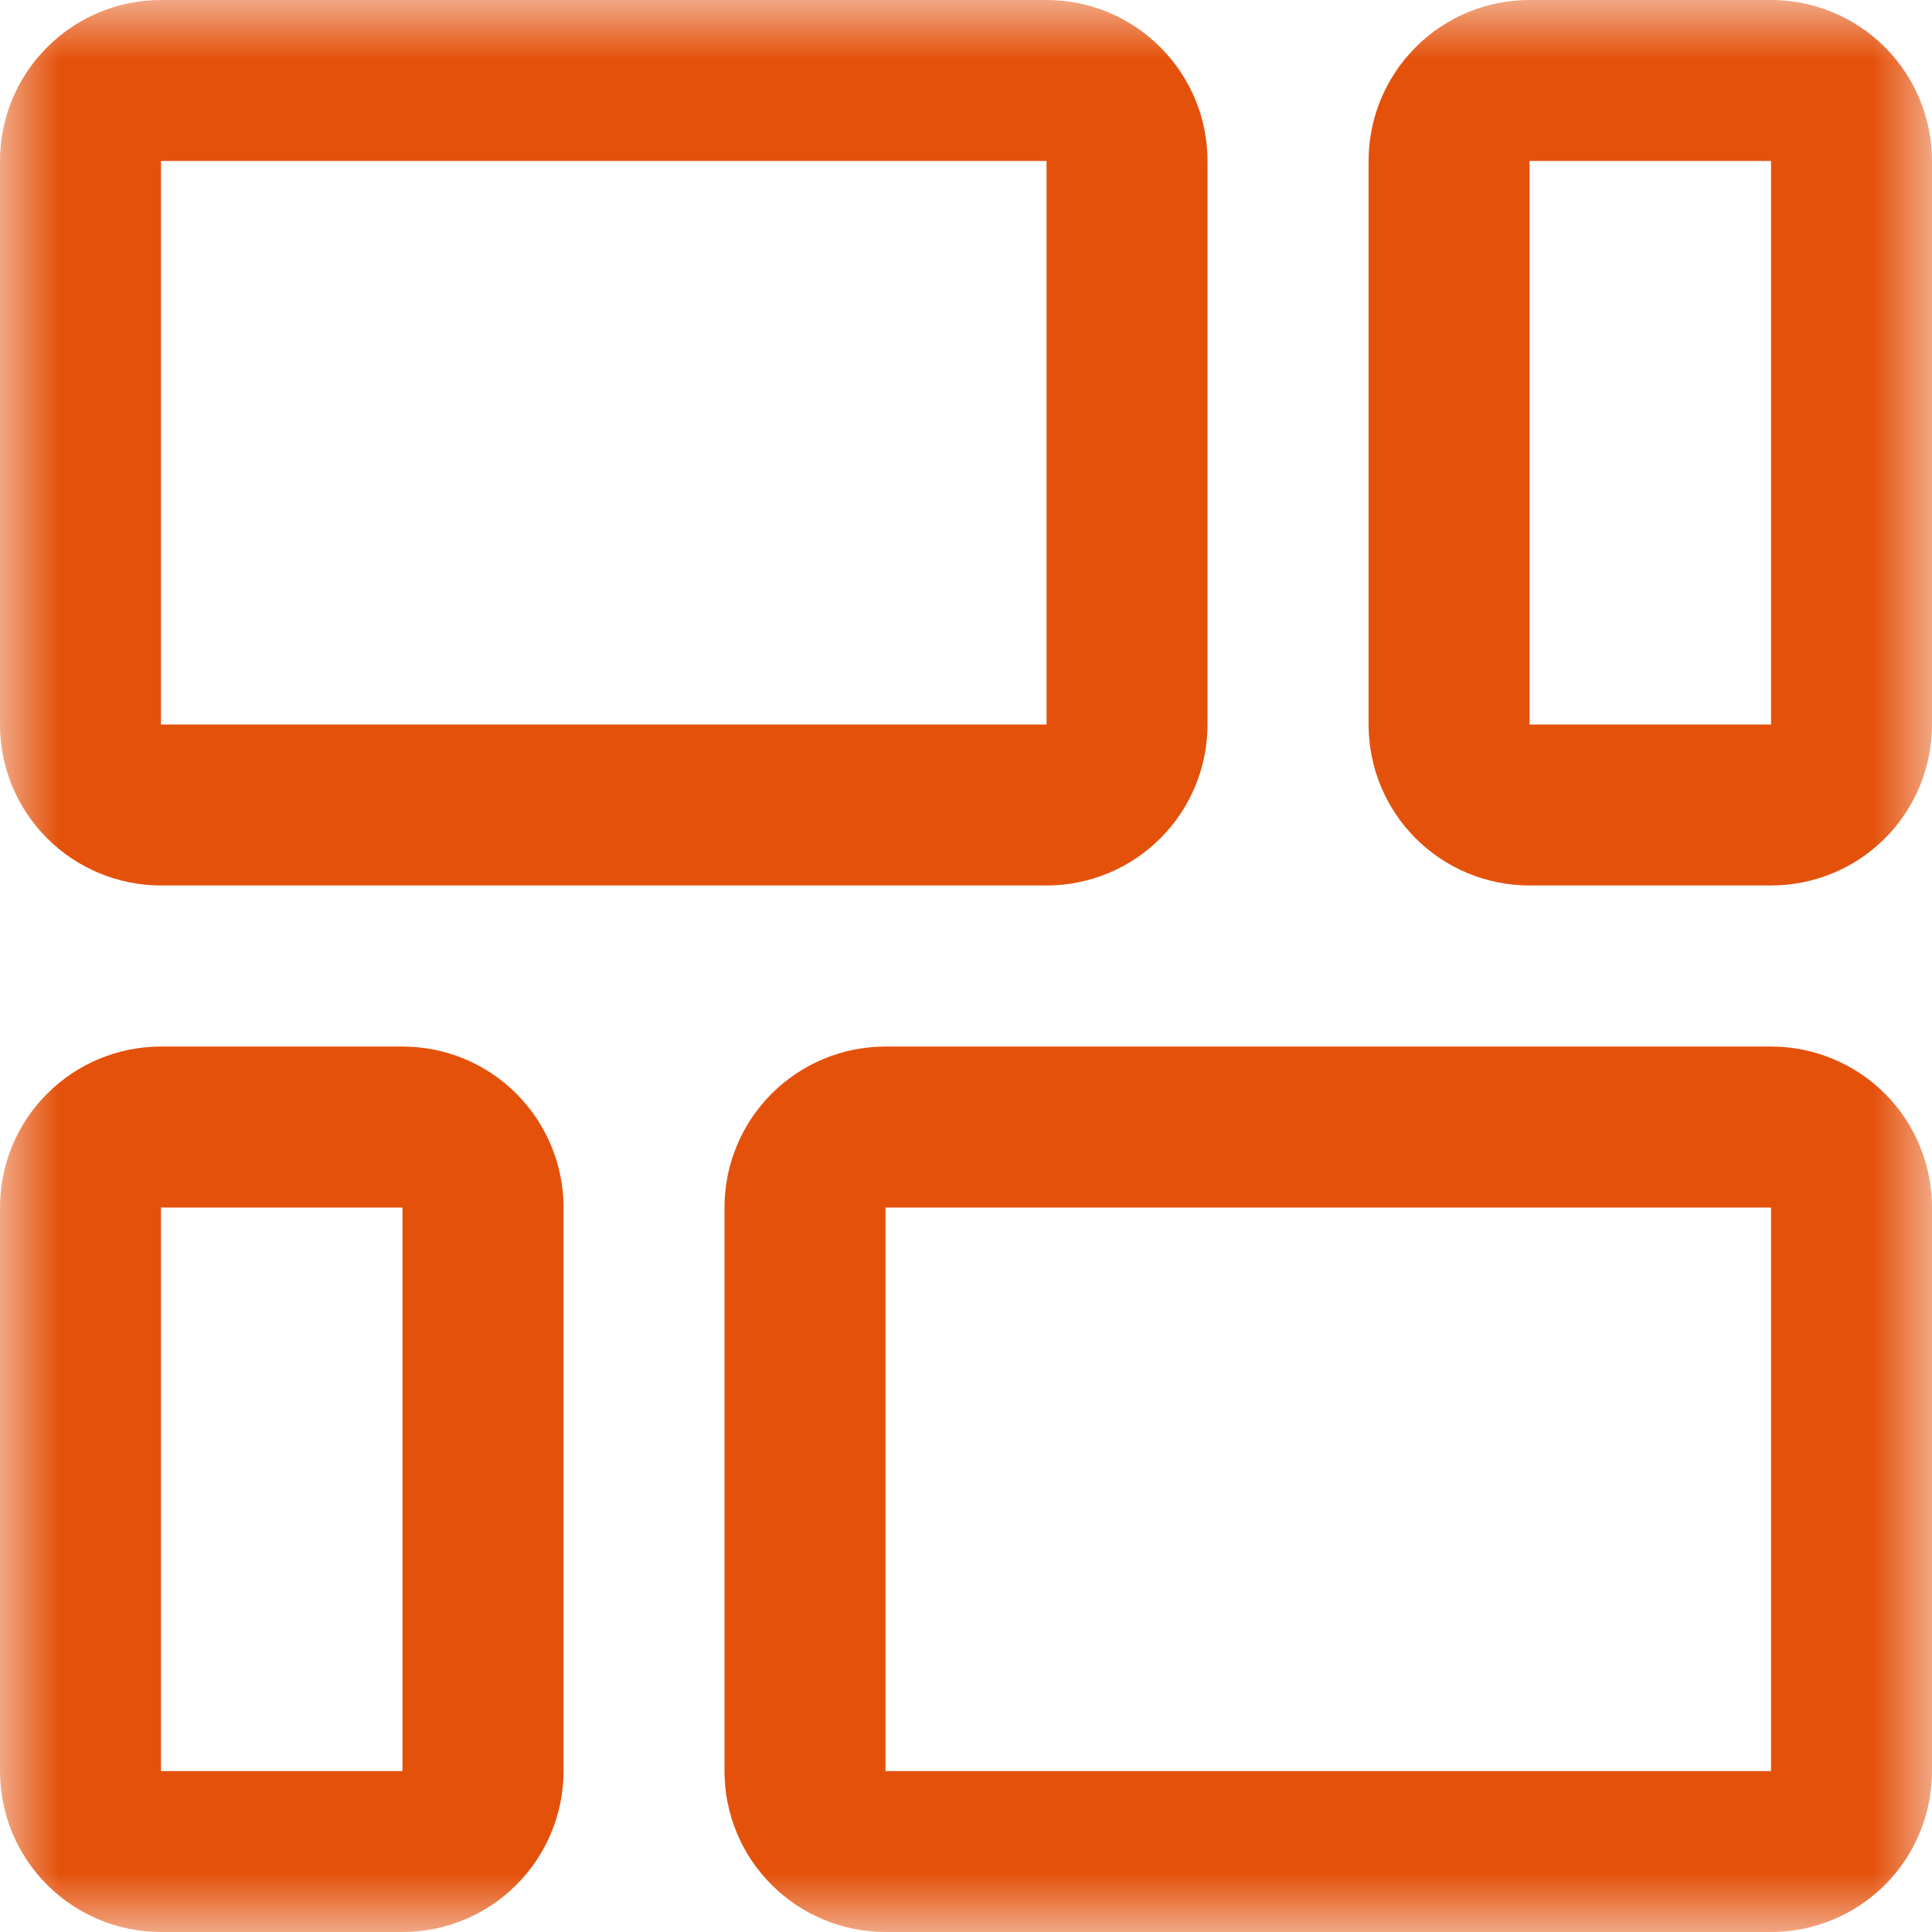
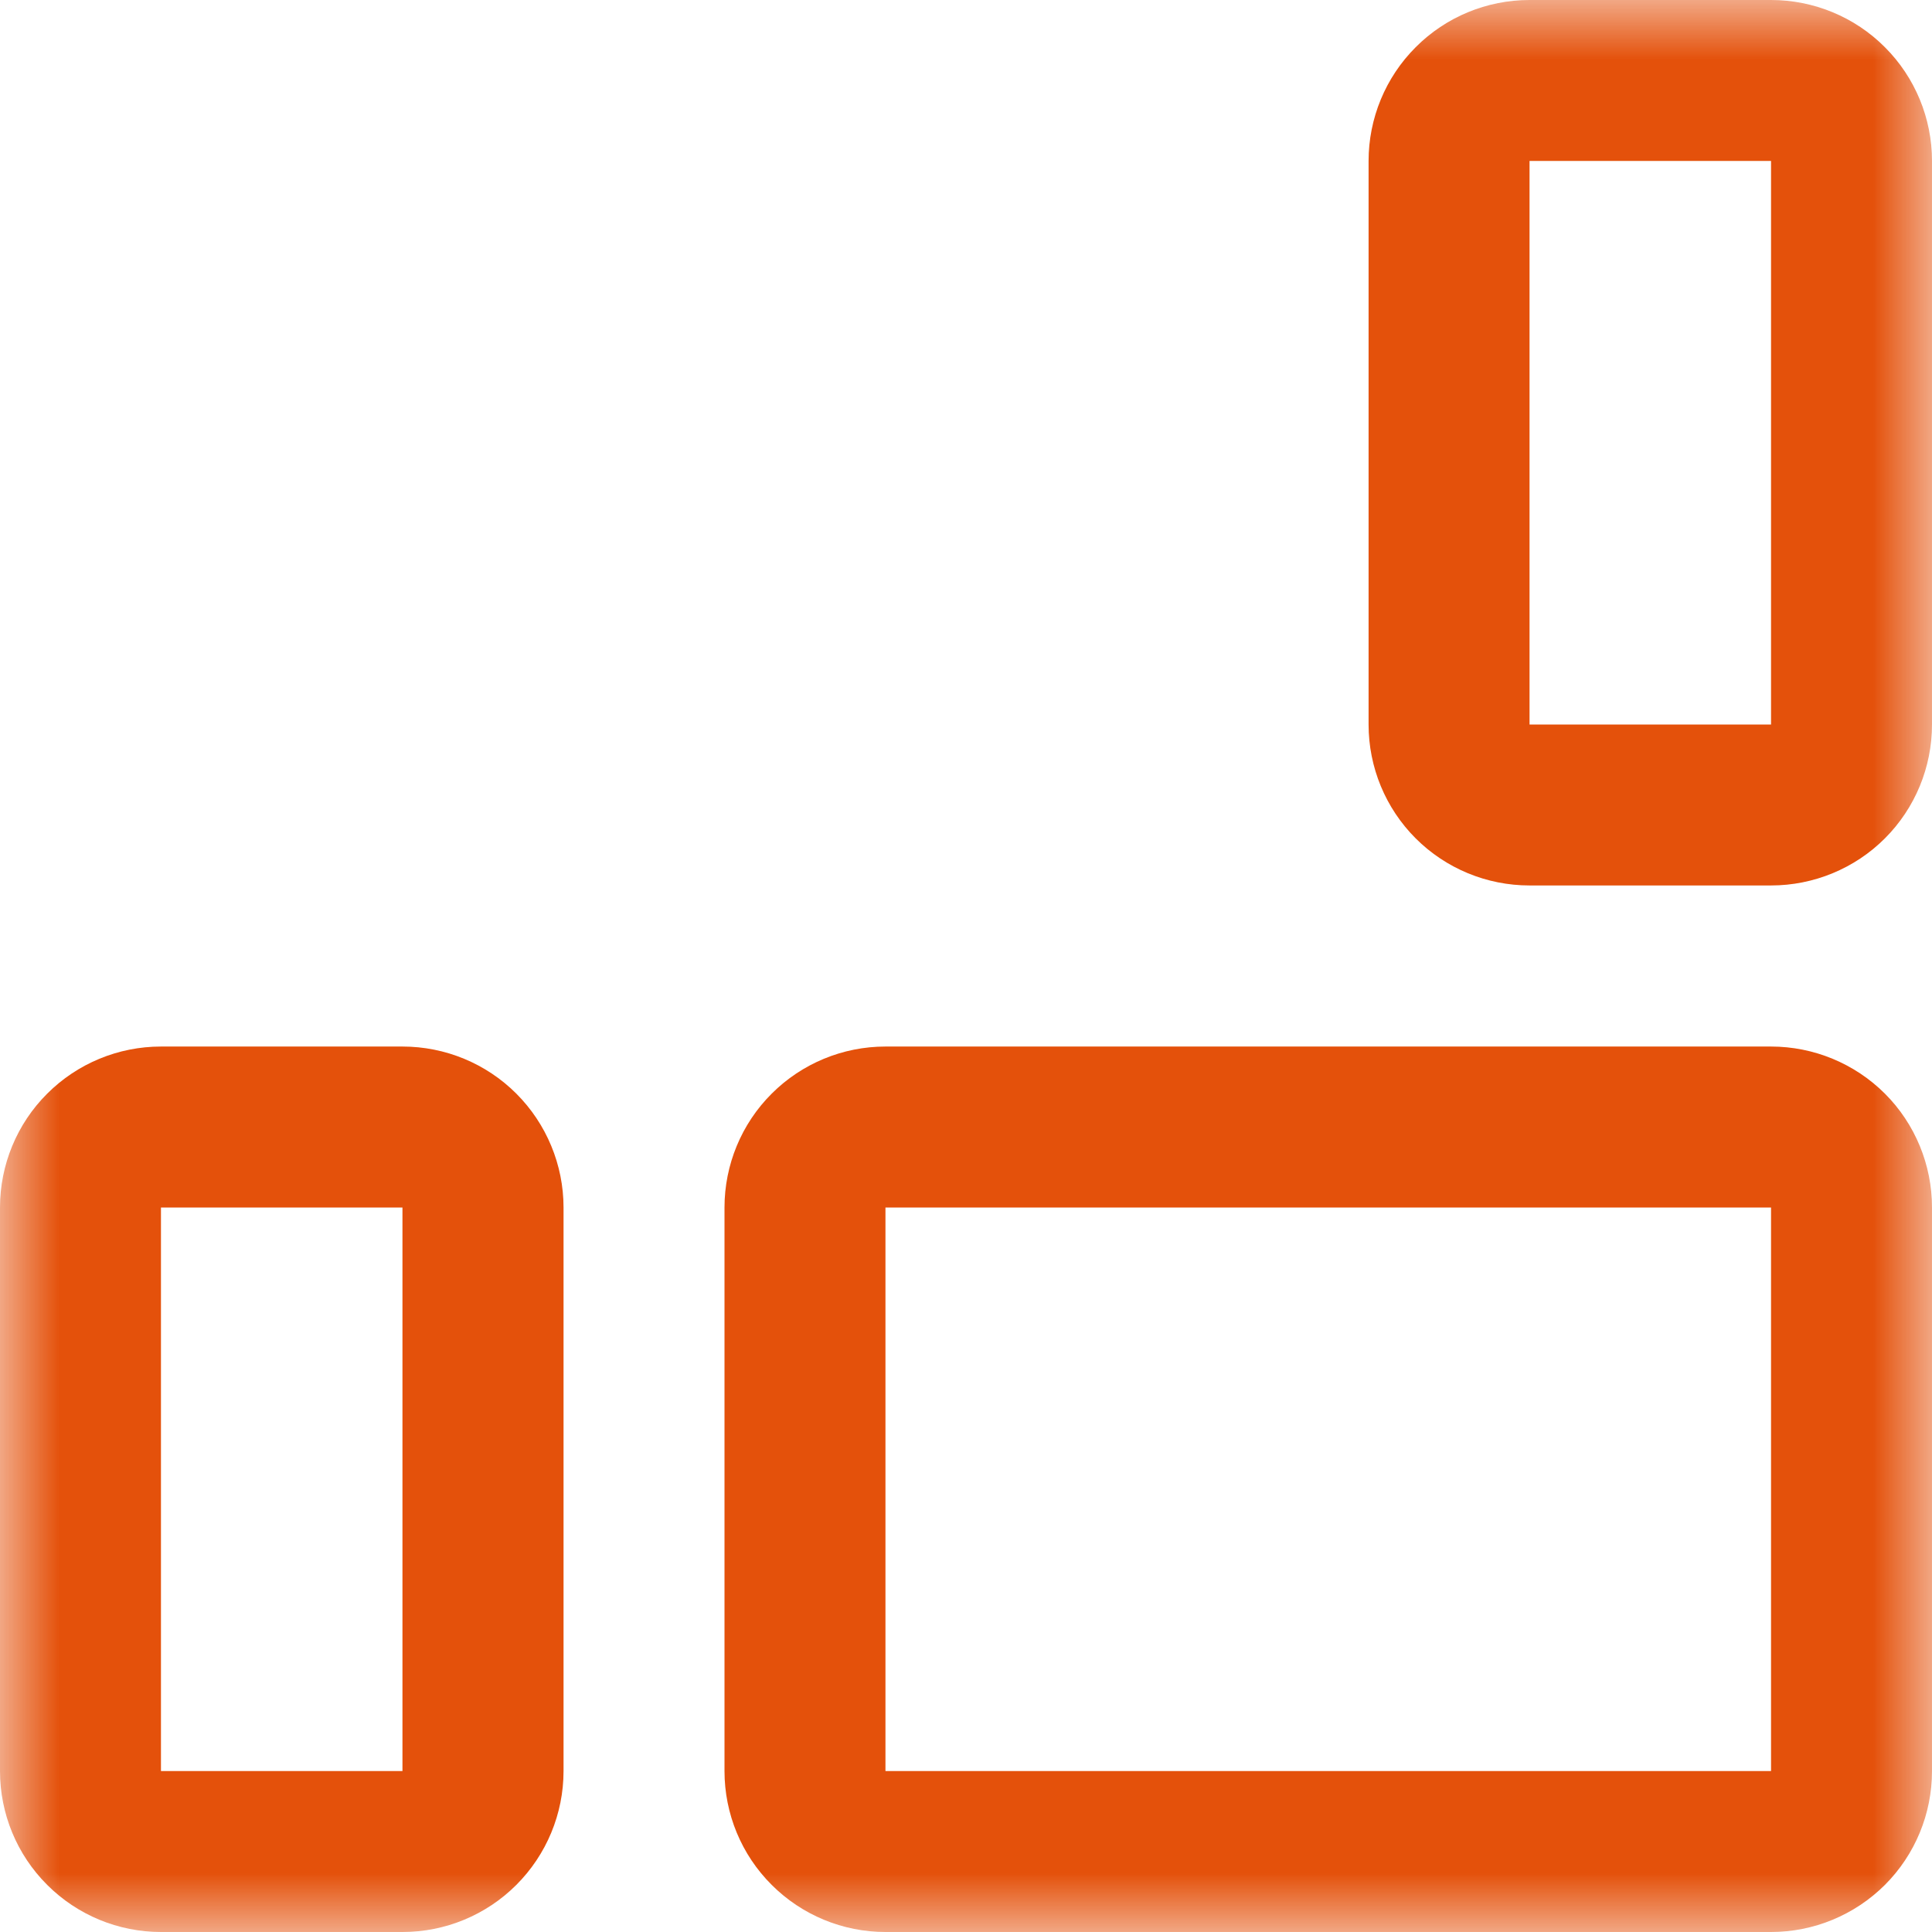
<svg xmlns="http://www.w3.org/2000/svg" width="16" height="16" viewBox="0 0 16 16" fill="none">
  <g clip-path="url(#clip0_101_36)">
    <mask id="mask0_101_36" style="mask-type:luminance" maskUnits="userSpaceOnUse" x="0" y="0" width="16" height="16">
      <path d="M16 0H0V16H16V0Z" fill="white" />
    </mask>
    <g mask="url(#mask0_101_36)">
-       <path d="M1.333 7.333H8.667C9.02 7.333 9.359 7.193 9.609 6.943C9.86 6.693 10 6.354 10 6V1.333C10 0.98 9.86 0.641 9.609 0.391C9.359 0.14 9.02 0 8.667 0H1.333C0.98 0 0.641 0.14 0.391 0.391C0.14 0.641 0 0.98 0 1.333V6C0 6.354 0.14 6.693 0.391 6.943C0.641 7.193 0.98 7.333 1.333 7.333ZM1.333 1.333H8.667V6H1.333V1.333Z" fill="#E4510B" />
      <path d="M14.667 0H12.667C12.313 0 11.974 0.14 11.724 0.391C11.474 0.641 11.334 0.98 11.334 1.333V6C11.334 6.354 11.474 6.693 11.724 6.943C11.974 7.193 12.313 7.333 12.667 7.333H14.667C15.02 7.333 15.36 7.193 15.61 6.943C15.86 6.693 16 6.354 16 6V1.333C16 0.98 15.86 0.641 15.61 0.391C15.36 0.14 15.02 0 14.667 0ZM14.667 6H12.667V1.333H14.667V6Z" fill="#E4510B" />
      <path d="M3.333 8.667H1.333C0.98 8.667 0.641 8.807 0.391 9.057C0.14 9.307 0 9.647 0 10V14.667C0 15.021 0.14 15.36 0.391 15.61C0.641 15.86 0.98 16 1.333 16H3.333C3.687 16 4.026 15.86 4.276 15.61C4.526 15.36 4.667 15.021 4.667 14.667V10C4.667 9.647 4.526 9.307 4.276 9.057C4.026 8.807 3.687 8.667 3.333 8.667ZM3.333 14.667H1.333V10H3.333V14.667Z" fill="#E4510B" />
      <path d="M14.667 8.667H7.333C6.98 8.667 6.641 8.807 6.391 9.057C6.14 9.307 6 9.647 6 10V14.667C6 15.021 6.14 15.36 6.391 15.61C6.641 15.86 6.98 16 7.333 16H14.667C15.02 16 15.359 15.86 15.61 15.61C15.86 15.36 16 15.021 16 14.667V10C16 9.647 15.86 9.307 15.61 9.057C15.359 8.807 15.02 8.667 14.667 8.667ZM14.667 14.667H7.333V10H14.667V14.667Z" fill="#E4510B" />
    </g>
  </g>
  <defs>
    <clipPath id="clip0_101_36">
      <rect width="16" height="16" fill="white" />
    </clipPath>
  </defs>
</svg>